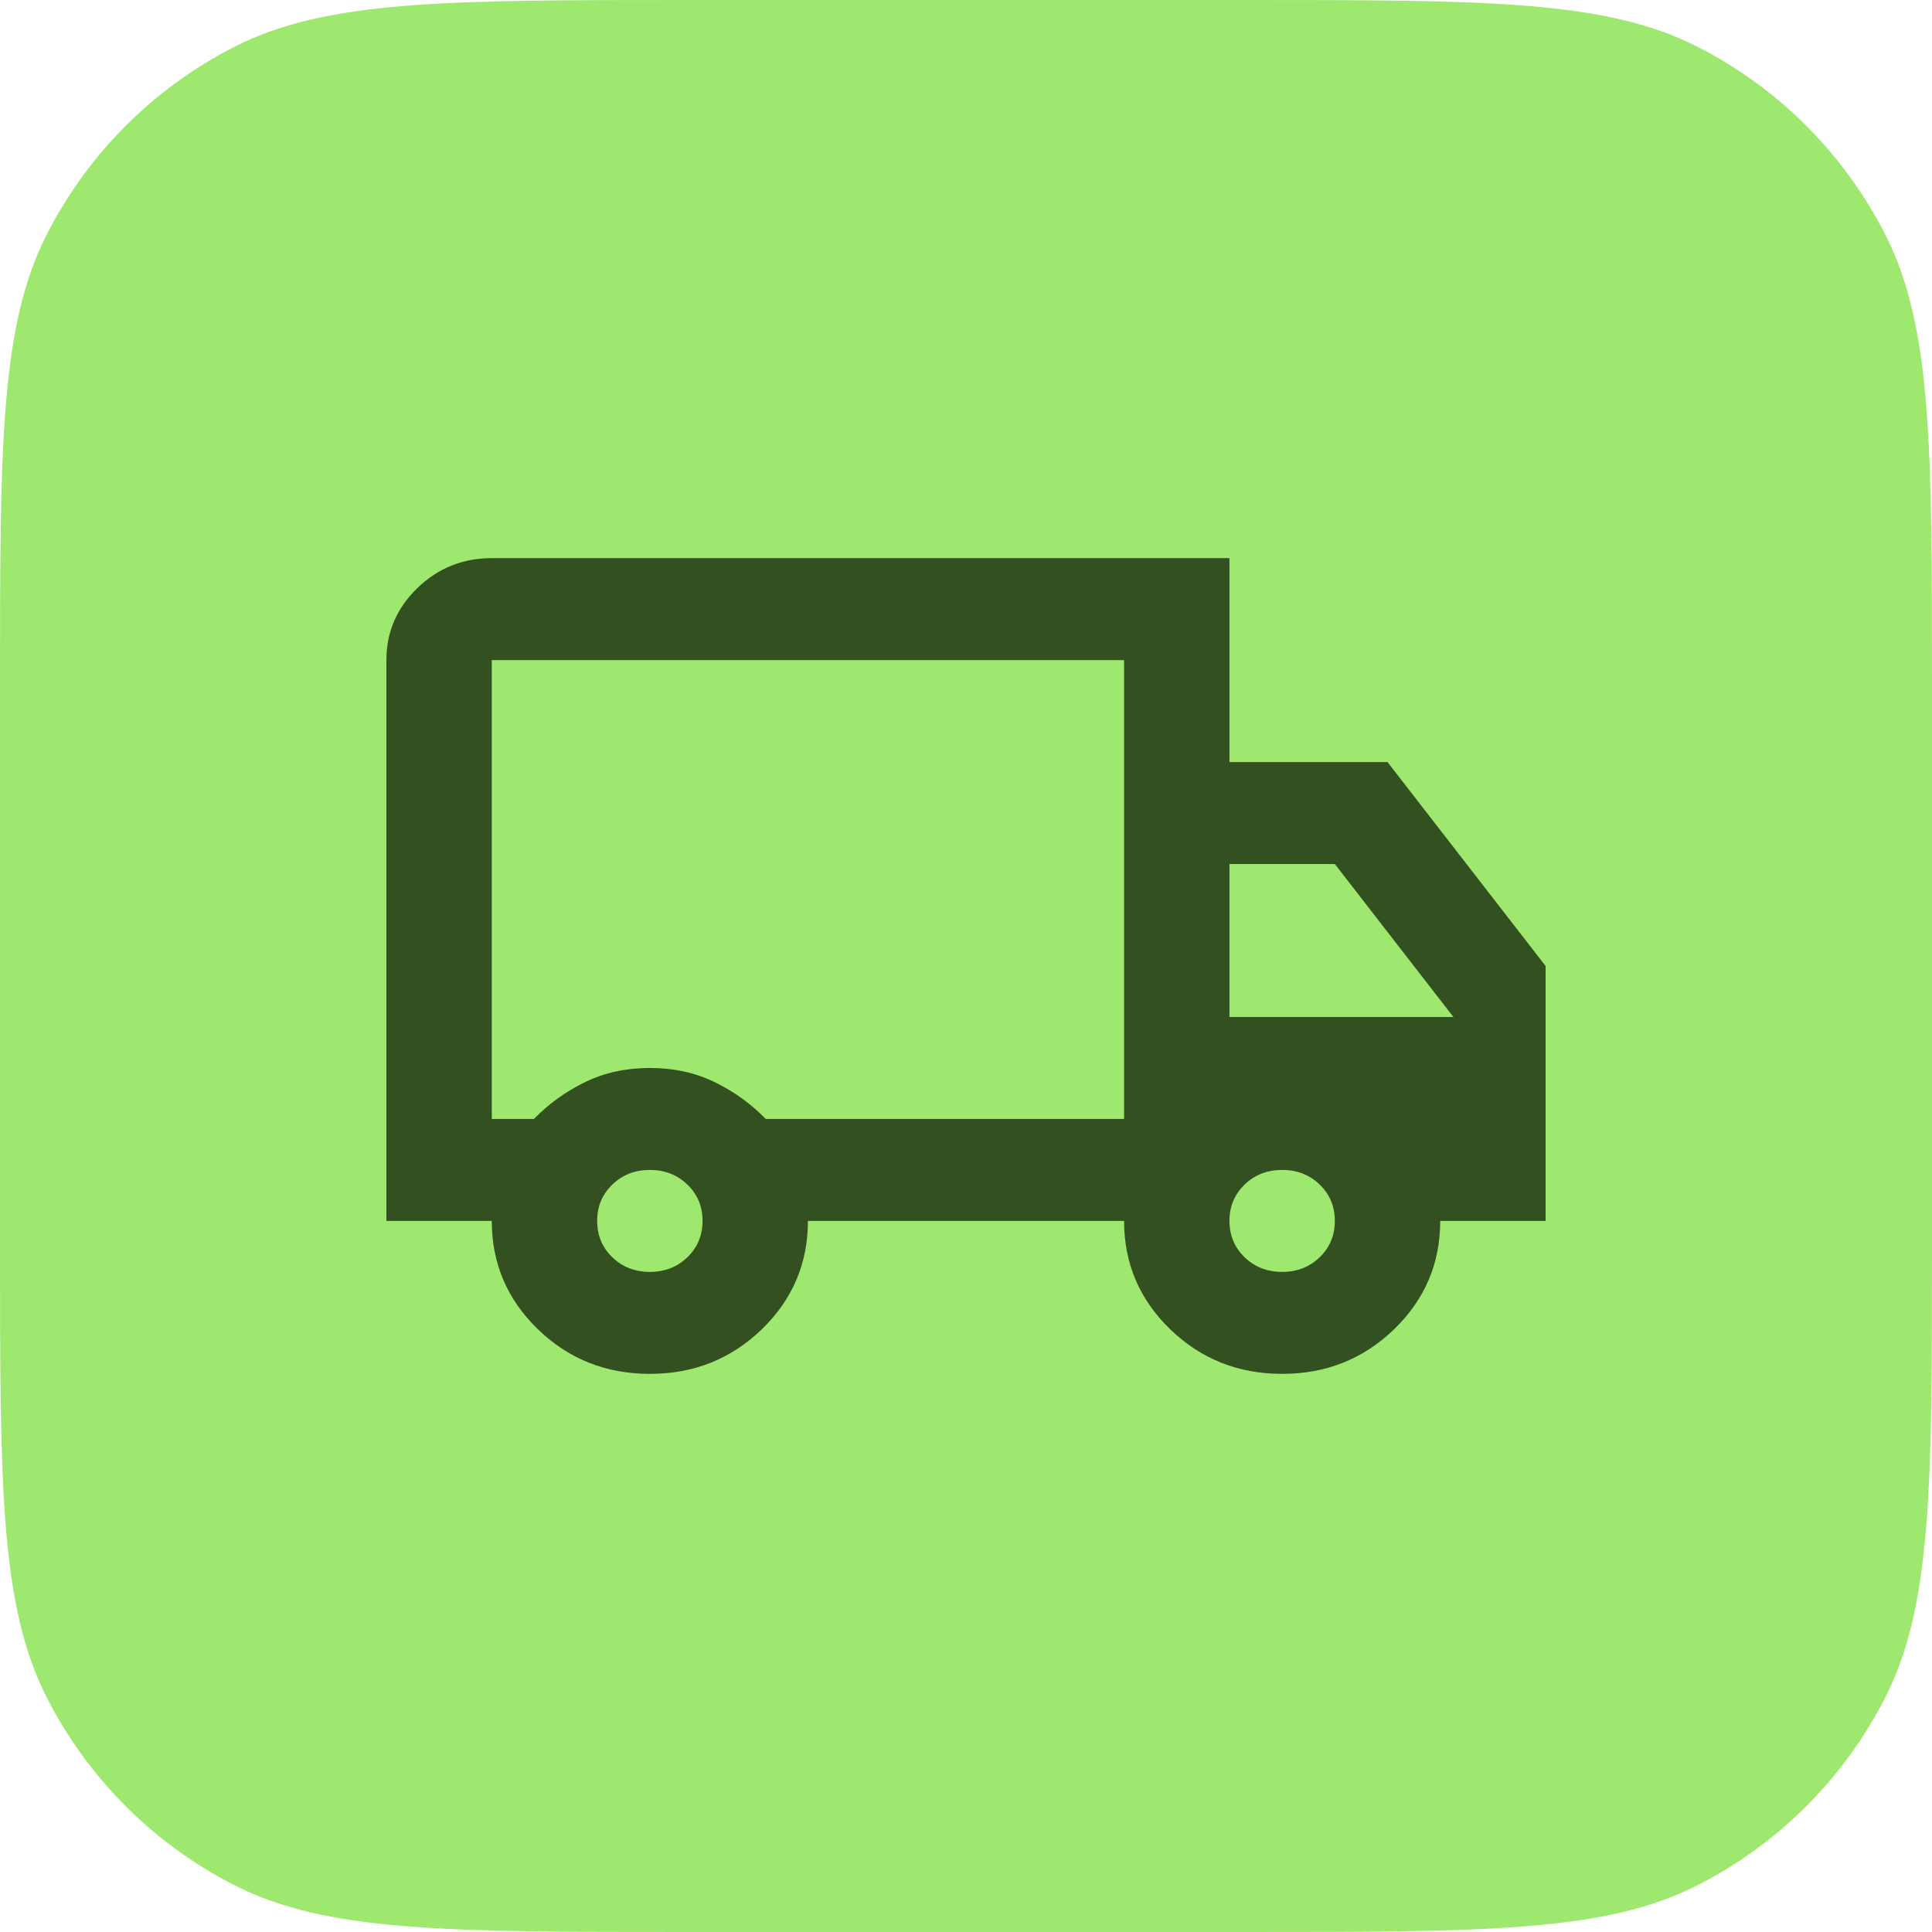
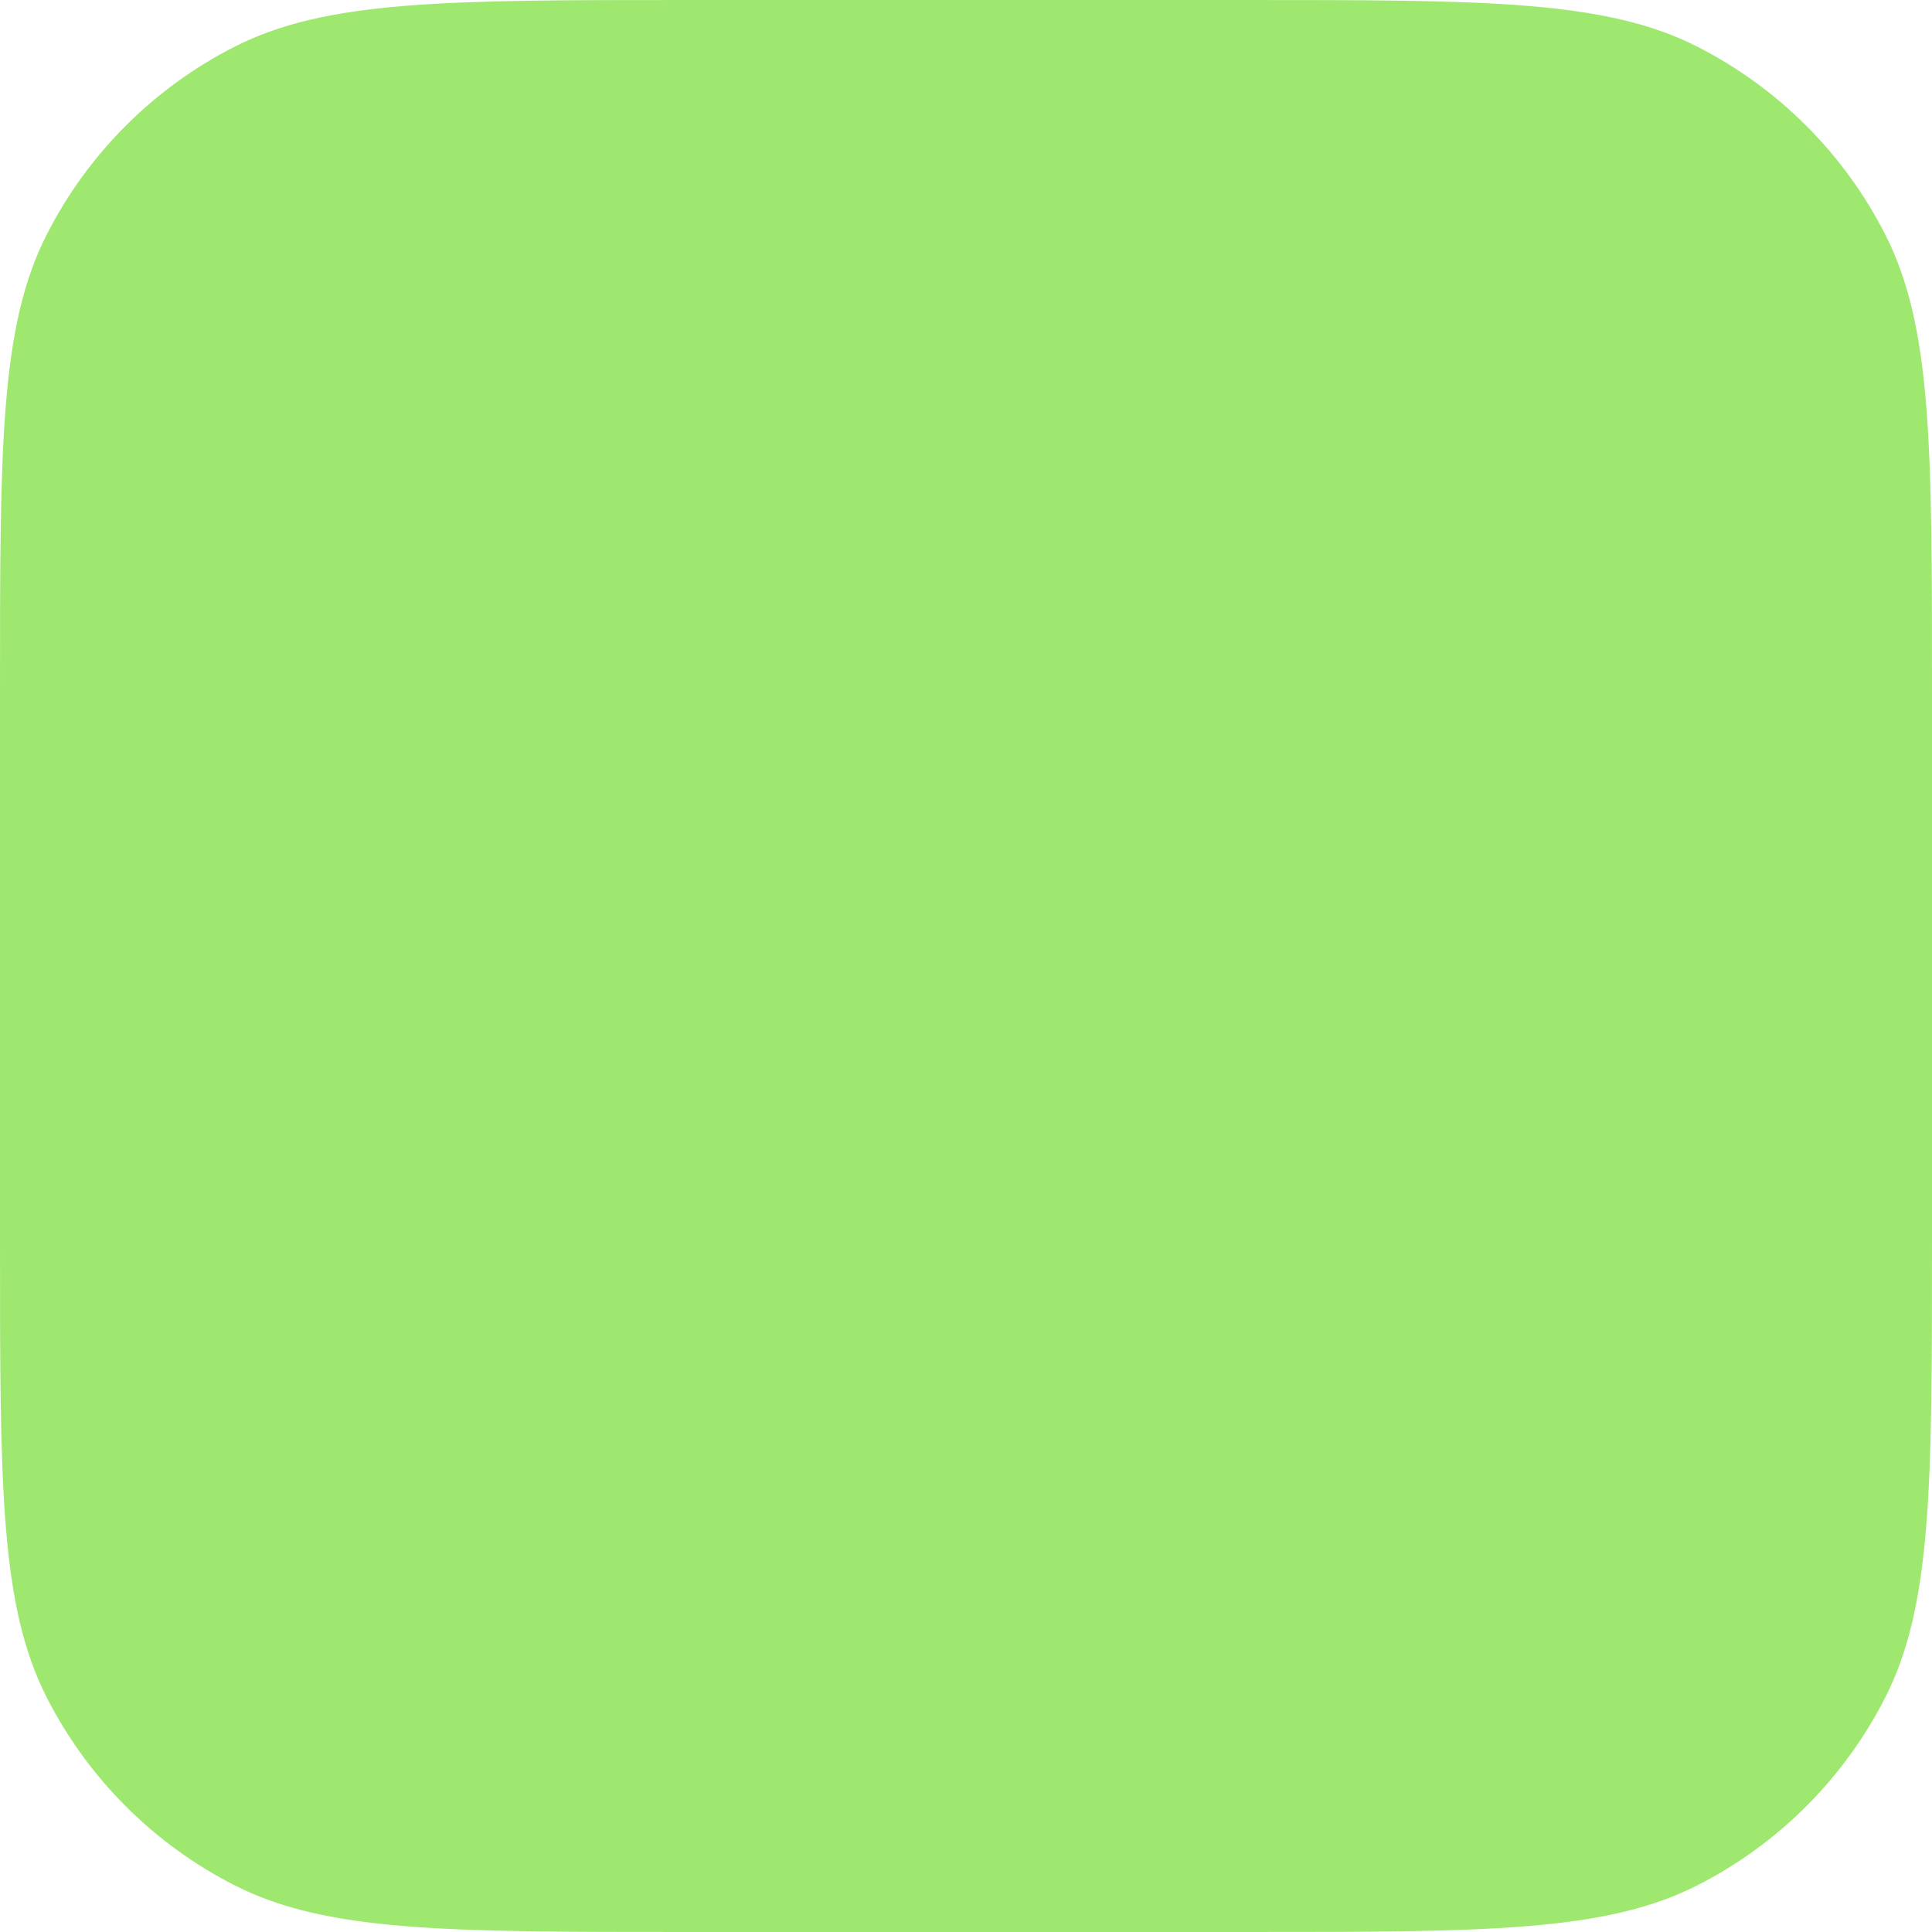
<svg xmlns="http://www.w3.org/2000/svg" fill="none" viewBox="0 0 90 90" height="90" width="90">
  <path fill="#9FE870" d="M0 32C0 20.799 0 15.198 2.18 10.92C4.097 7.157 7.157 4.097 10.92 2.18C15.198 0 20.799 0 32 0H58C69.201 0 74.802 0 79.08 2.18C82.843 4.097 85.903 7.157 87.82 10.92C90 15.198 90 20.799 90 32V58C90 69.201 90 74.802 87.82 79.08C85.903 82.843 82.843 85.903 79.08 87.82C74.802 90 69.201 90 58 90H32C20.799 90 15.198 90 10.92 87.82C7.157 85.903 4.097 82.843 2.18 79.08C0 74.802 0 69.201 0 58V32Z" />
-   <path fill="#335120" d="M30.273 64C28.227 64 26.489 63.307 25.057 61.922C23.625 60.536 22.909 58.854 22.909 56.875H18V30.75C18 29.444 18.481 28.326 19.442 27.395C20.403 26.465 21.559 26 22.909 26H57.273V35.5H64.636L72 45V56.875H67.091C67.091 58.854 66.375 60.536 64.943 61.922C63.511 63.307 61.773 64 59.727 64C57.682 64 55.943 63.307 54.511 61.922C53.08 60.536 52.364 58.854 52.364 56.875H37.636C37.636 58.854 36.92 60.536 35.489 61.922C34.057 63.307 32.318 64 30.273 64ZM30.273 59.25C30.968 59.25 31.551 59.022 32.022 58.567C32.492 58.112 32.727 57.548 32.727 56.875C32.727 56.202 32.492 55.638 32.022 55.183C31.551 54.728 30.968 54.5 30.273 54.5C29.577 54.5 28.994 54.728 28.524 55.183C28.053 55.638 27.818 56.202 27.818 56.875C27.818 57.548 28.053 58.112 28.524 58.567C28.994 59.022 29.577 59.25 30.273 59.25ZM22.909 52.125H24.873C25.568 51.413 26.366 50.839 27.266 50.403C28.166 49.968 29.168 49.75 30.273 49.75C31.377 49.75 32.38 49.968 33.279 50.403C34.179 50.839 34.977 51.413 35.673 52.125H52.364V30.75H22.909V52.125ZM59.727 59.25C60.423 59.25 61.006 59.022 61.476 58.567C61.947 58.112 62.182 57.548 62.182 56.875C62.182 56.202 61.947 55.638 61.476 55.183C61.006 54.728 60.423 54.5 59.727 54.5C59.032 54.5 58.449 54.728 57.978 55.183C57.508 55.638 57.273 56.202 57.273 56.875C57.273 57.548 57.508 58.112 57.978 58.567C58.449 59.022 59.032 59.25 59.727 59.25ZM57.273 47.375H67.704L62.182 40.25H57.273V47.375Z" />
</svg>